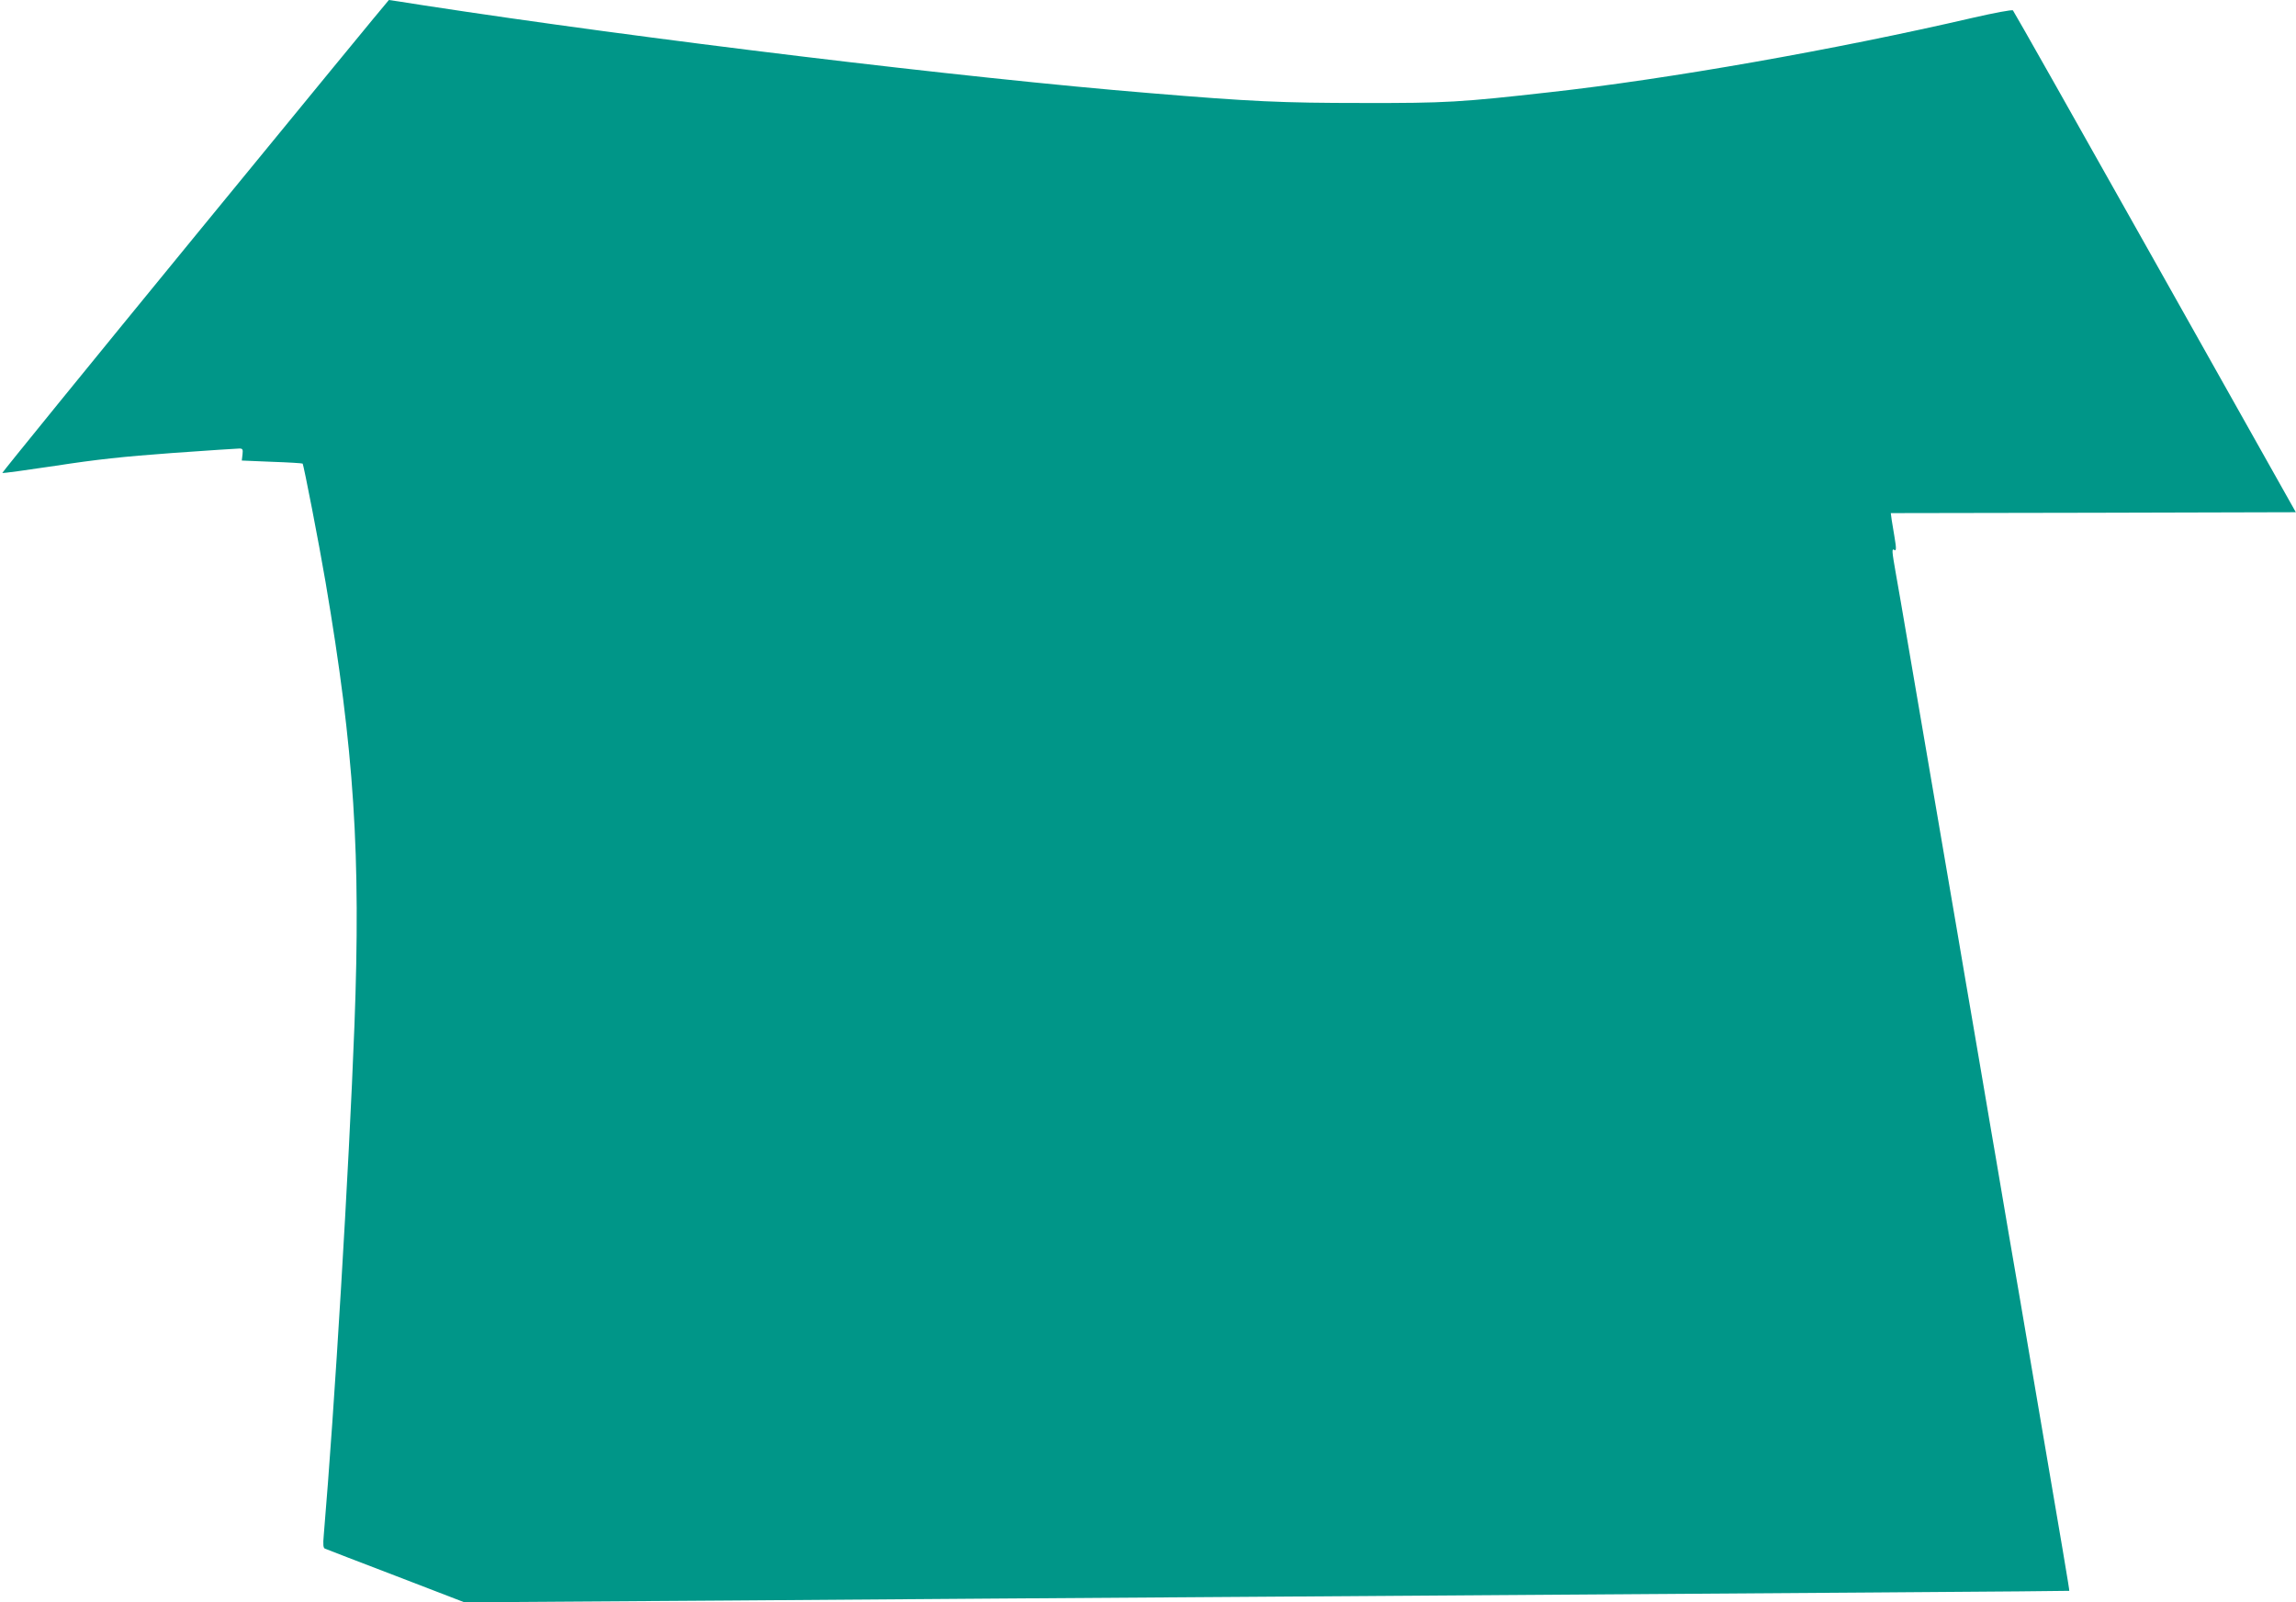
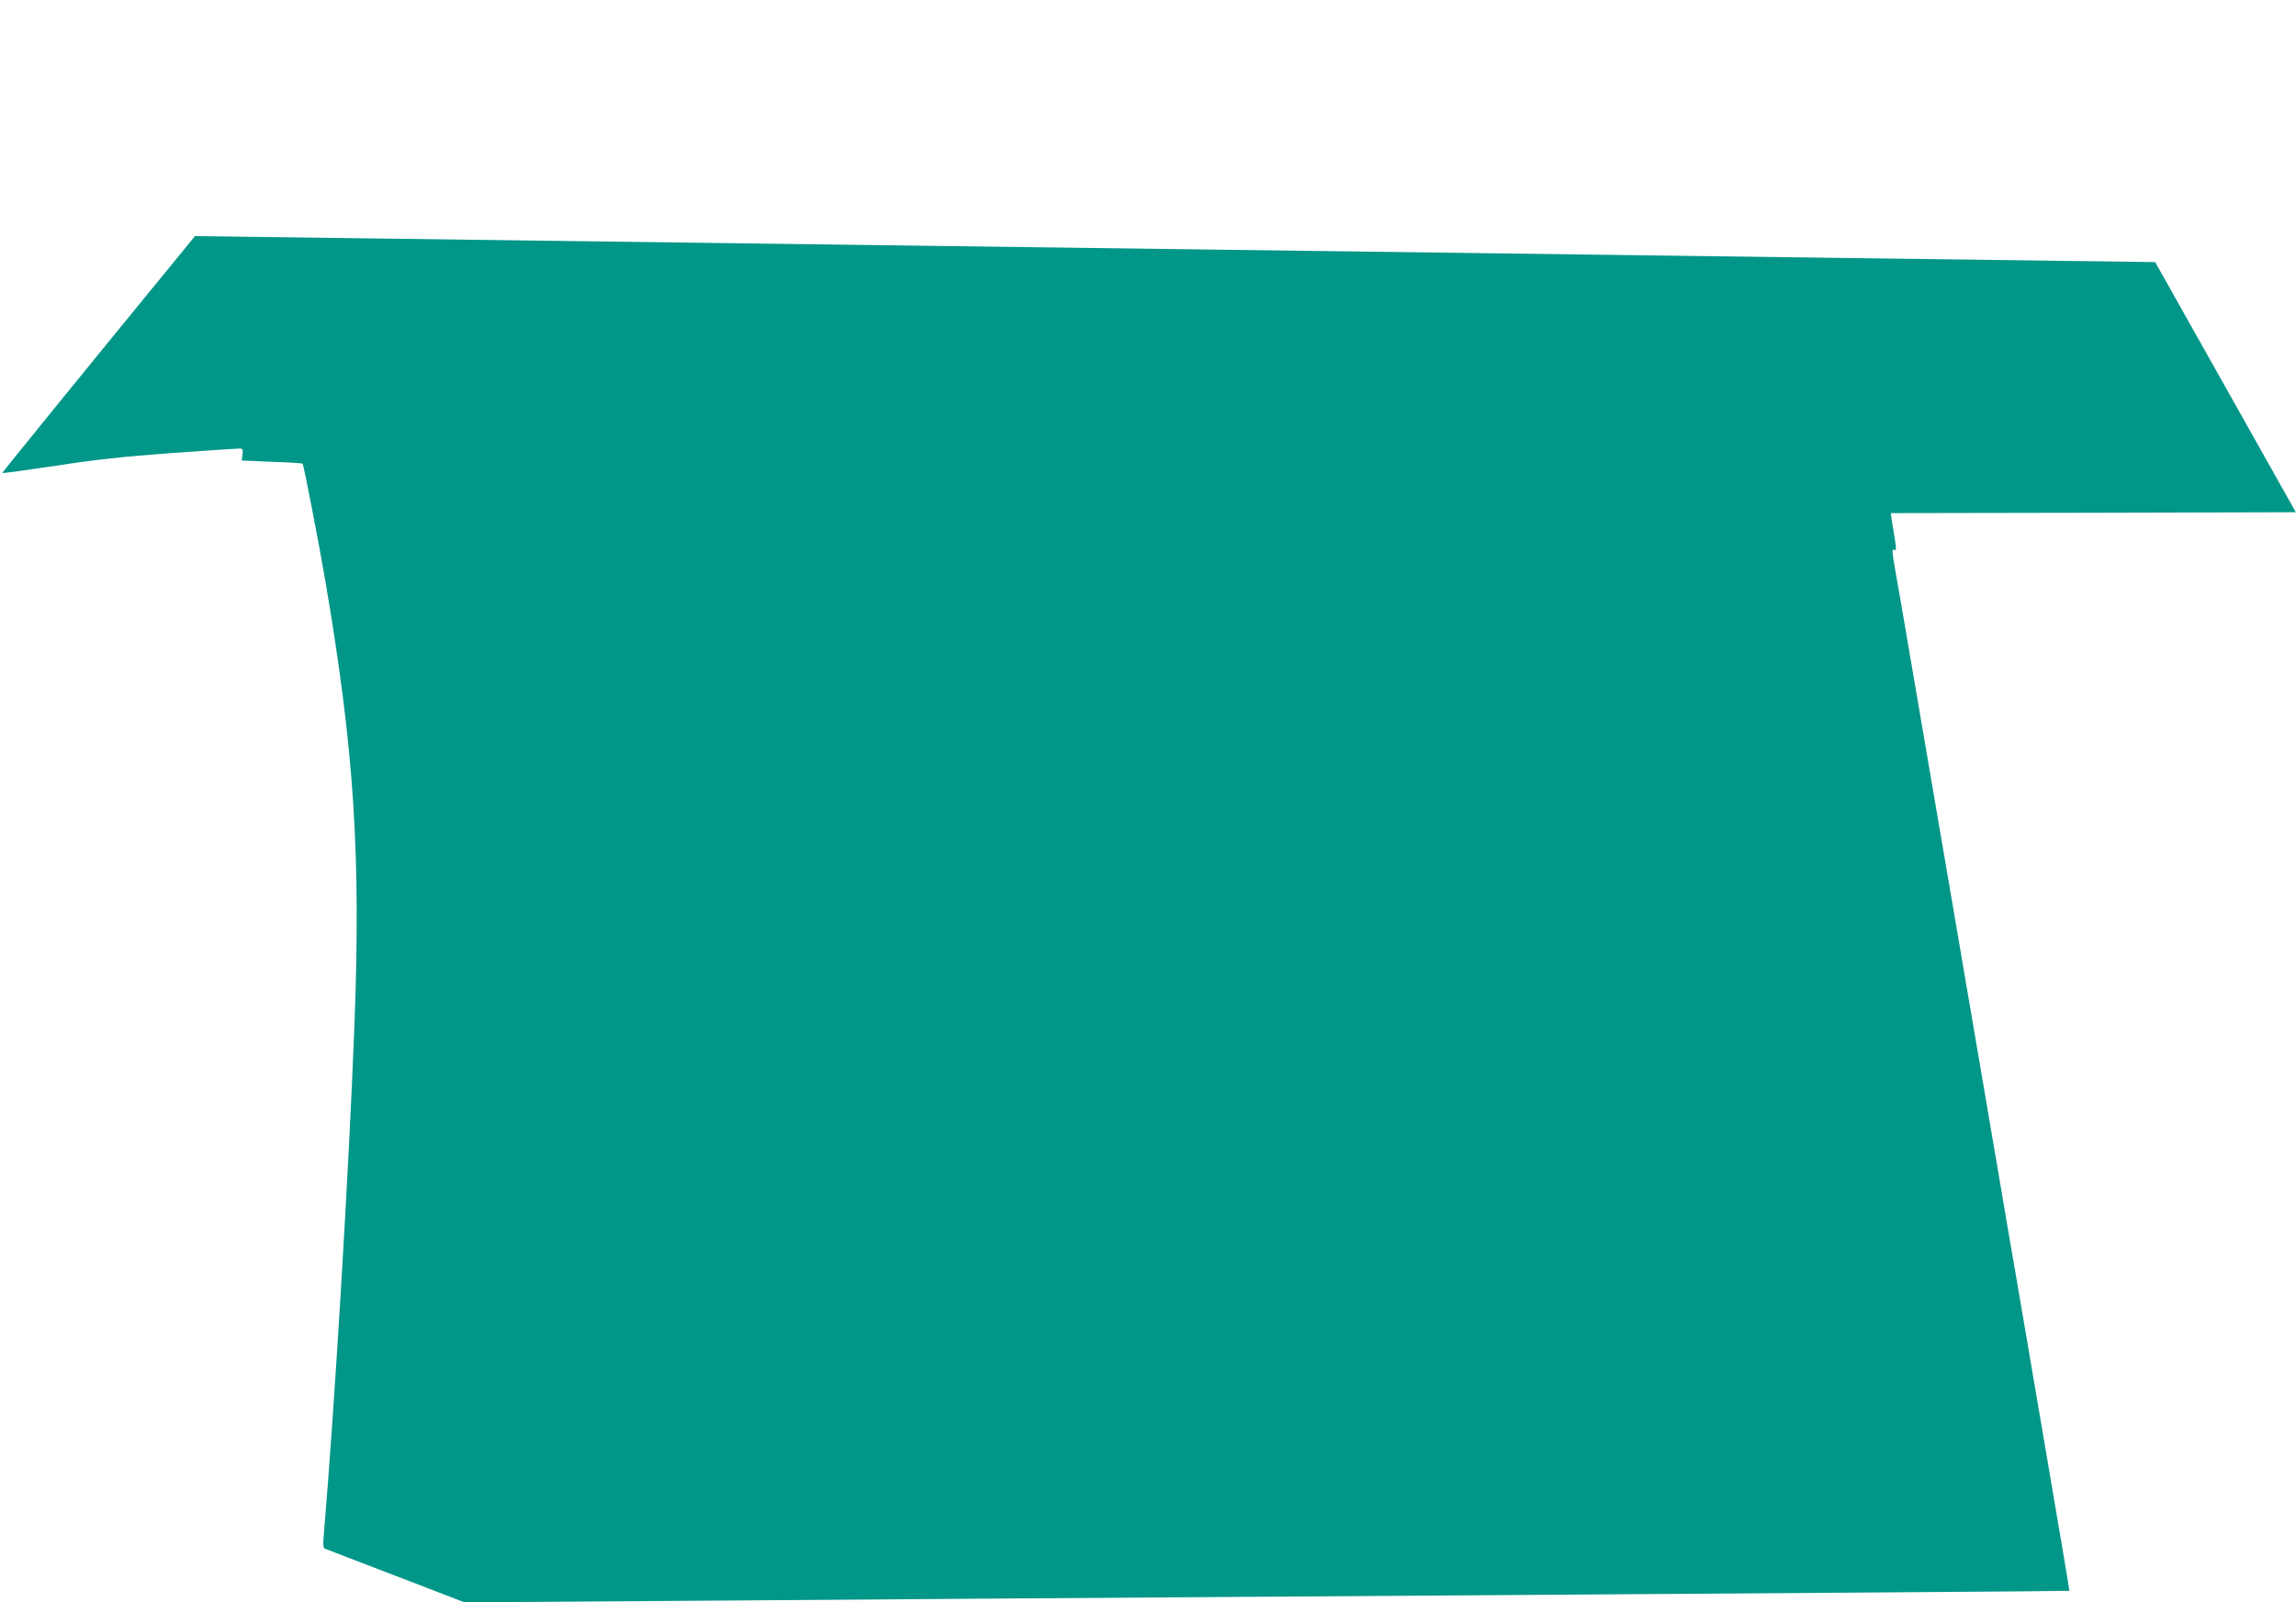
<svg xmlns="http://www.w3.org/2000/svg" version="1.0" width="1280pt" height="893pt" viewBox="0 0 1280 893" preserveAspectRatio="xMidYMid meet">
  <g transform="translate(0,893) scale(0.1,-0.1)" fill="#009688" stroke="none">
-     <path d="M1087 7614 c-593 -724 -1076 -1318 -1074 -1320 2 -3 136 16 298 40 227 35 375 51 649 71 195 14 364 25 375 25 18 0 20 -5 17 -33 l-4 -34 168 -7 c92 -3 169 -8 171 -10 6 -6 93 -454 128 -661 160 -941 197 -1517 161 -2470 -31 -811 -111 -2137 -171 -2841 -5 -54 -3 -73 7 -76 7 -3 185 -72 395 -152 l382 -147 1483 10 c816 6 2145 16 2953 21 3049 21 4510 31 4511 33 2 2 -32 203 -206 1222 -39 231 -98 575 -131 765 -32 190 -65 383 -73 430 -8 47 -40 231 -70 410 -31 179 -62 363 -70 410 -8 47 -40 231 -70 410 -31 179 -76 444 -101 590 -67 389 -129 755 -181 1058 -25 147 -54 316 -65 376 -22 125 -23 140 -9 131 12 -8 13 6 1 76 -5 30 -12 71 -15 91 l-5 38 1129 2 1129 3 -784 1394 c-431 767 -788 1398 -793 1403 -5 5 -105 -14 -223 -41 -763 -177 -1699 -342 -2359 -415 -497 -56 -579 -61 -1045 -60 -446 0 -622 8 -1185 55 -1019 83 -2831 302 -4047 489 -106 17 -193 30 -195 30 -2 0 -488 -592 -1081 -1316z" />
+     <path d="M1087 7614 c-593 -724 -1076 -1318 -1074 -1320 2 -3 136 16 298 40 227 35 375 51 649 71 195 14 364 25 375 25 18 0 20 -5 17 -33 l-4 -34 168 -7 c92 -3 169 -8 171 -10 6 -6 93 -454 128 -661 160 -941 197 -1517 161 -2470 -31 -811 -111 -2137 -171 -2841 -5 -54 -3 -73 7 -76 7 -3 185 -72 395 -152 l382 -147 1483 10 c816 6 2145 16 2953 21 3049 21 4510 31 4511 33 2 2 -32 203 -206 1222 -39 231 -98 575 -131 765 -32 190 -65 383 -73 430 -8 47 -40 231 -70 410 -31 179 -62 363 -70 410 -8 47 -40 231 -70 410 -31 179 -76 444 -101 590 -67 389 -129 755 -181 1058 -25 147 -54 316 -65 376 -22 125 -23 140 -9 131 12 -8 13 6 1 76 -5 30 -12 71 -15 91 l-5 38 1129 2 1129 3 -784 1394 z" />
  </g>
</svg>